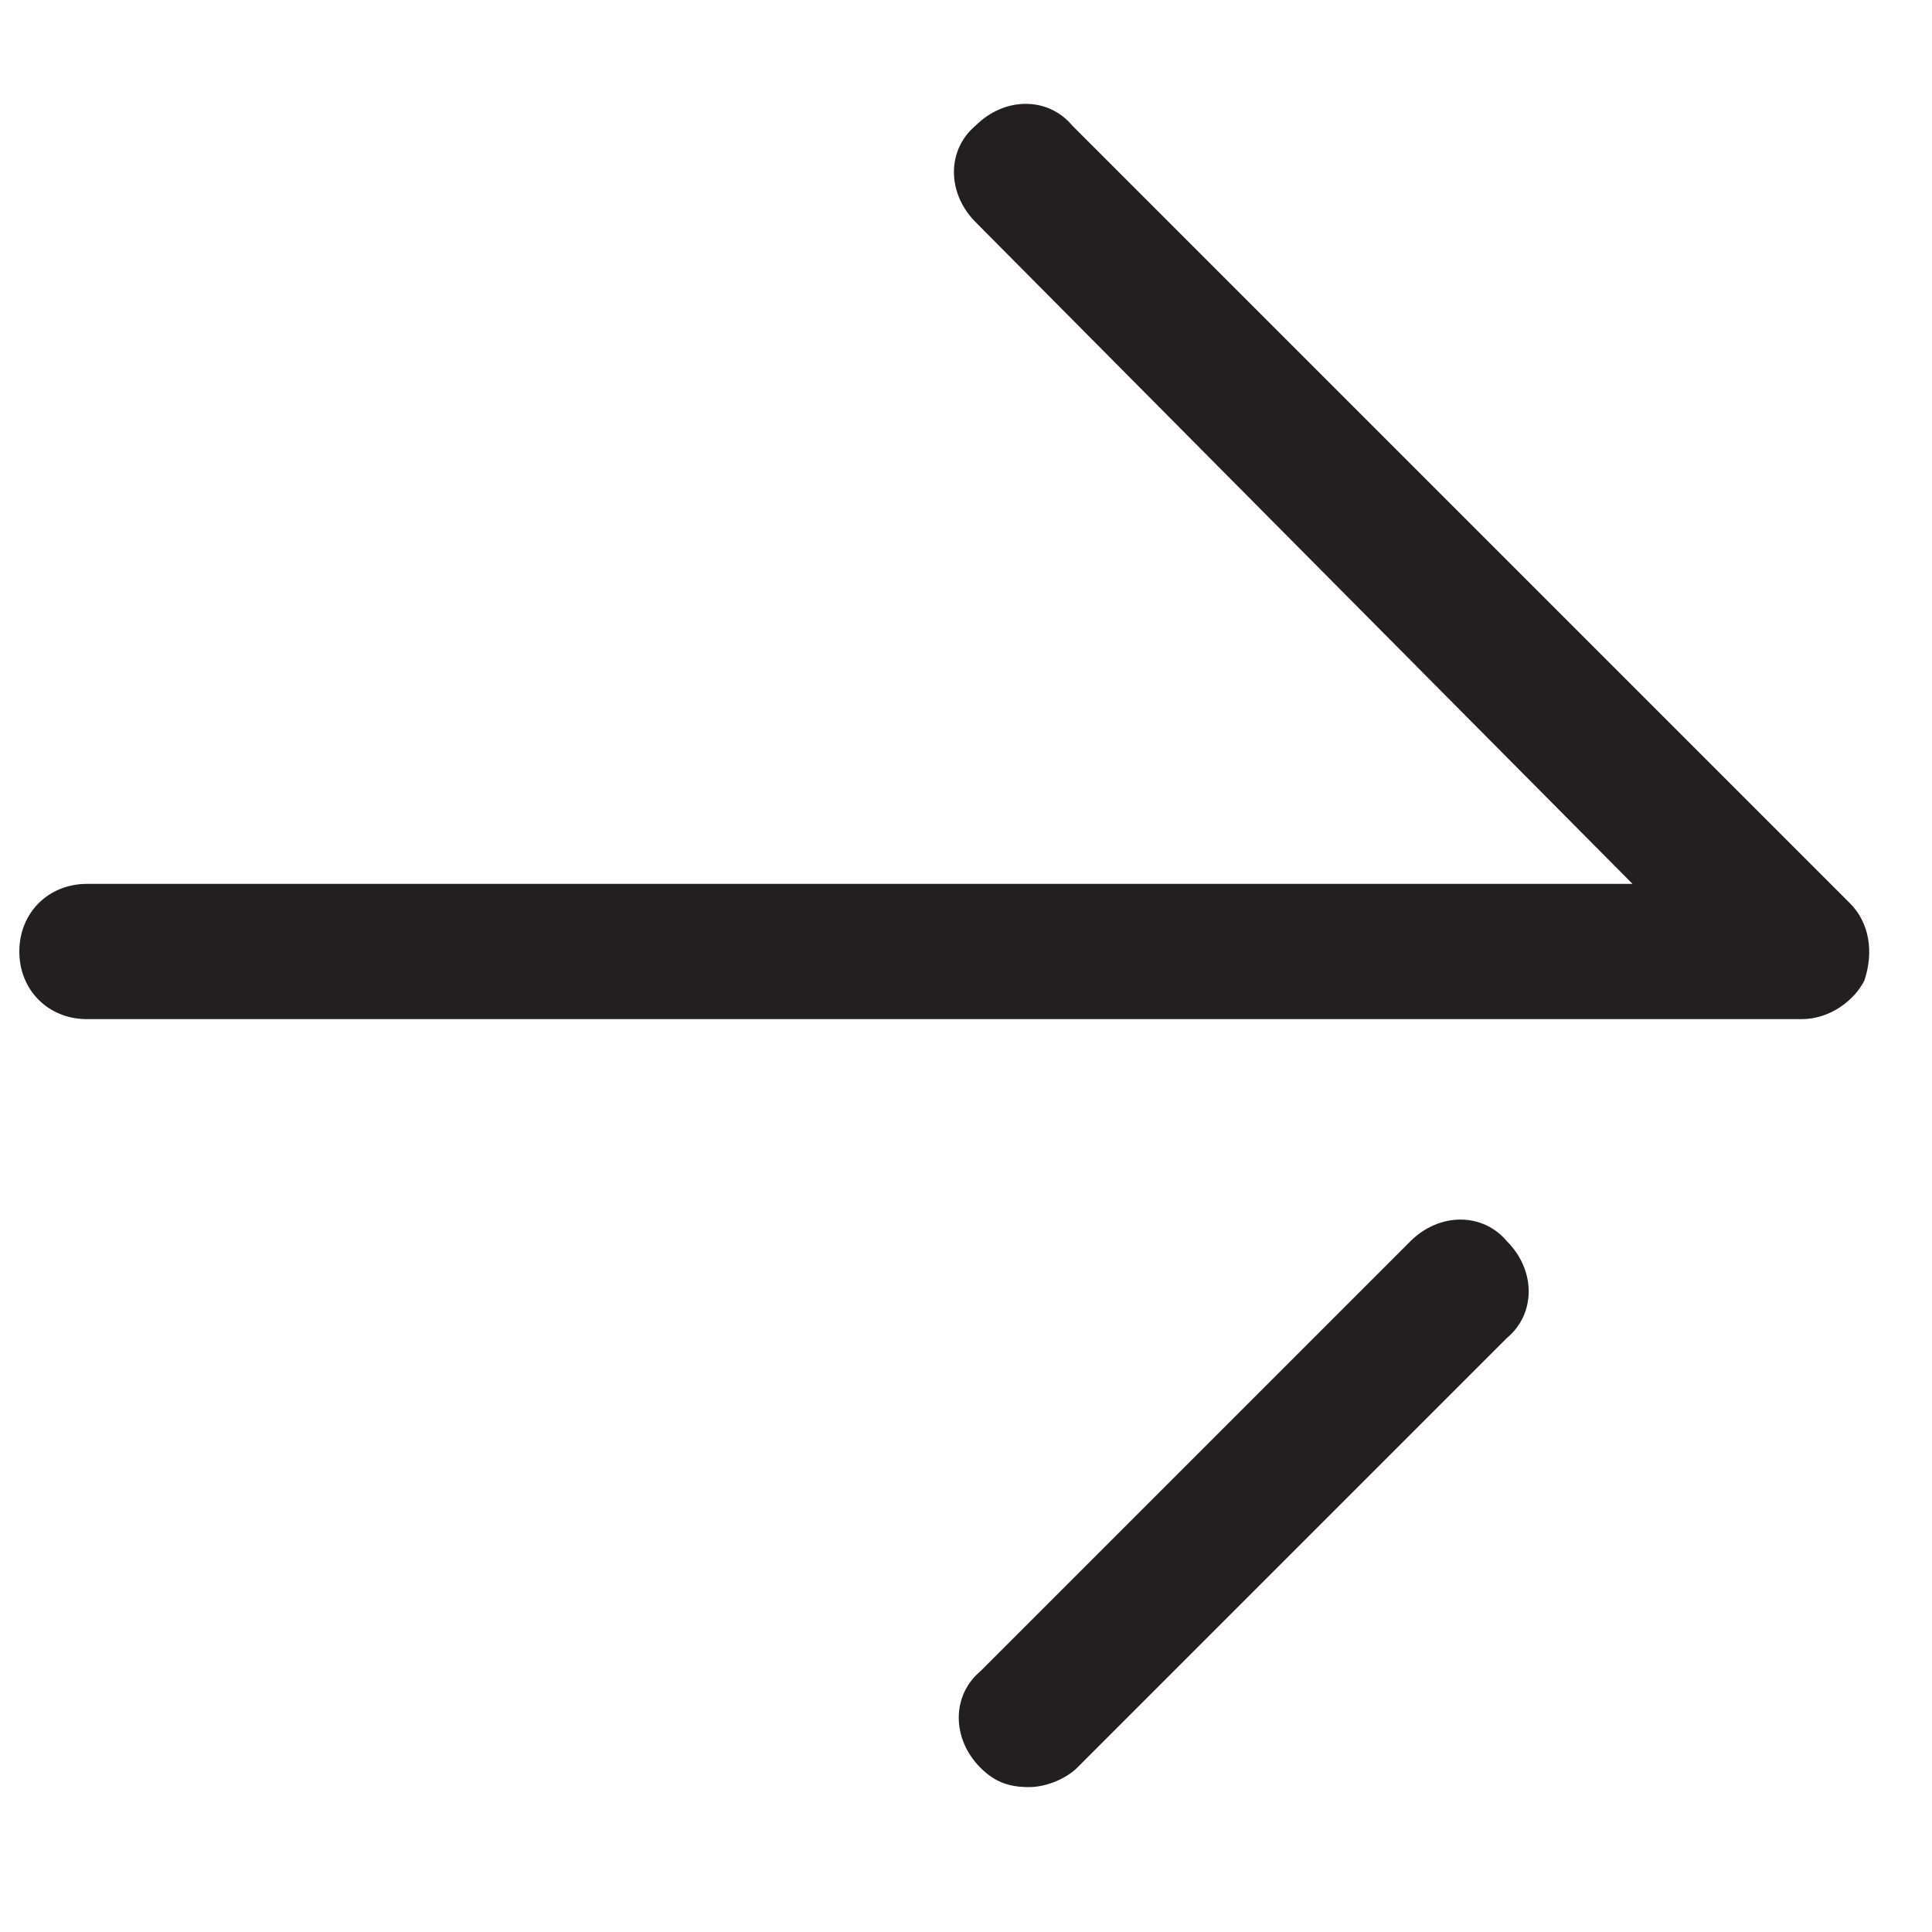
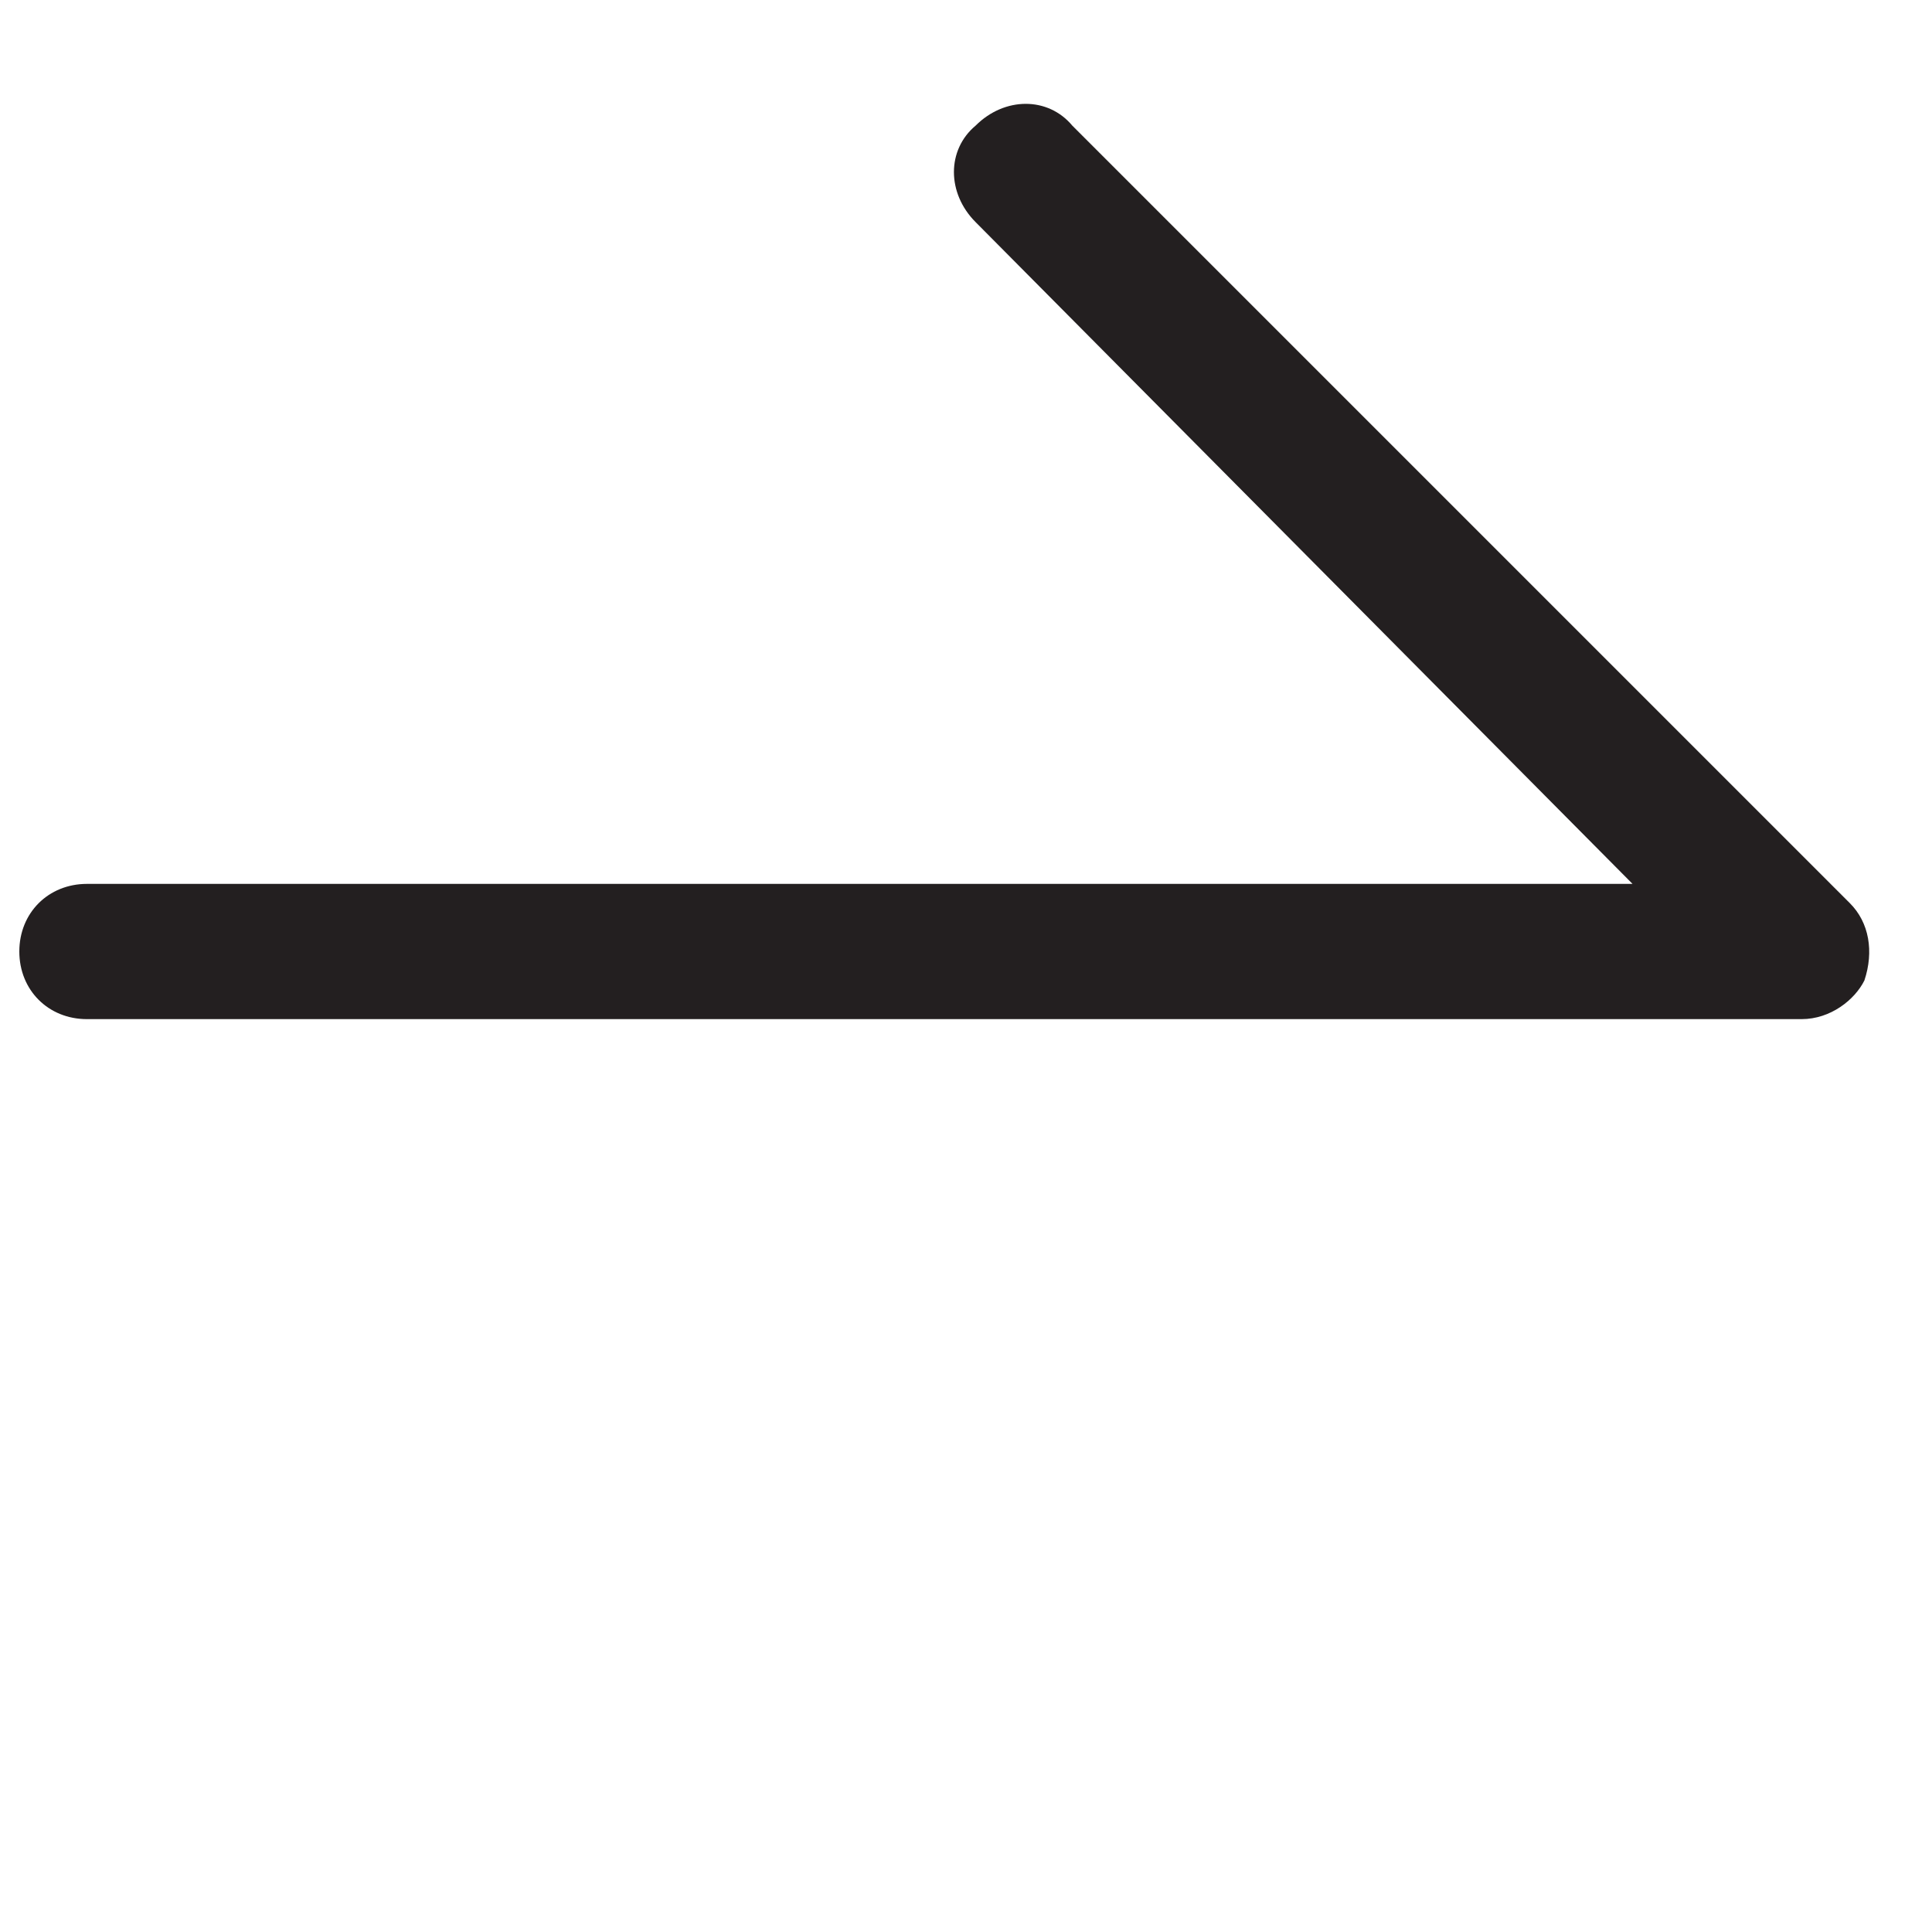
<svg xmlns="http://www.w3.org/2000/svg" version="1.1" id="Layer_1" x="0px" y="0px" viewBox="0 0 40 40" enable-background="new 0 0 40 40" xml:space="preserve">
  <path fill="#231F20" d="M37.3,21.1H1.8c-0.8,0-1.4-0.6-1.4-1.4c0-0.8,0.6-1.4,1.4-1.4h32L20.2,4.6c-0.6-0.6-0.6-1.5,0-2  c0.6-0.6,1.5-0.6,2,0l16.1,16.1c0.4,0.4,0.5,1,0.3,1.6C38.4,20.7,37.9,21.1,37.3,21.1z" />
-   <path fill="#231F20" d="M21.3,37c-0.4,0-0.7-0.1-1-0.4c-0.6-0.6-0.6-1.5,0-2l8.9-8.9c0.6-0.6,1.5-0.6,2,0c0.6,0.6,0.6,1.5,0,2  l-8.9,8.9C22.1,36.8,21.7,37,21.3,37z" />
</svg>